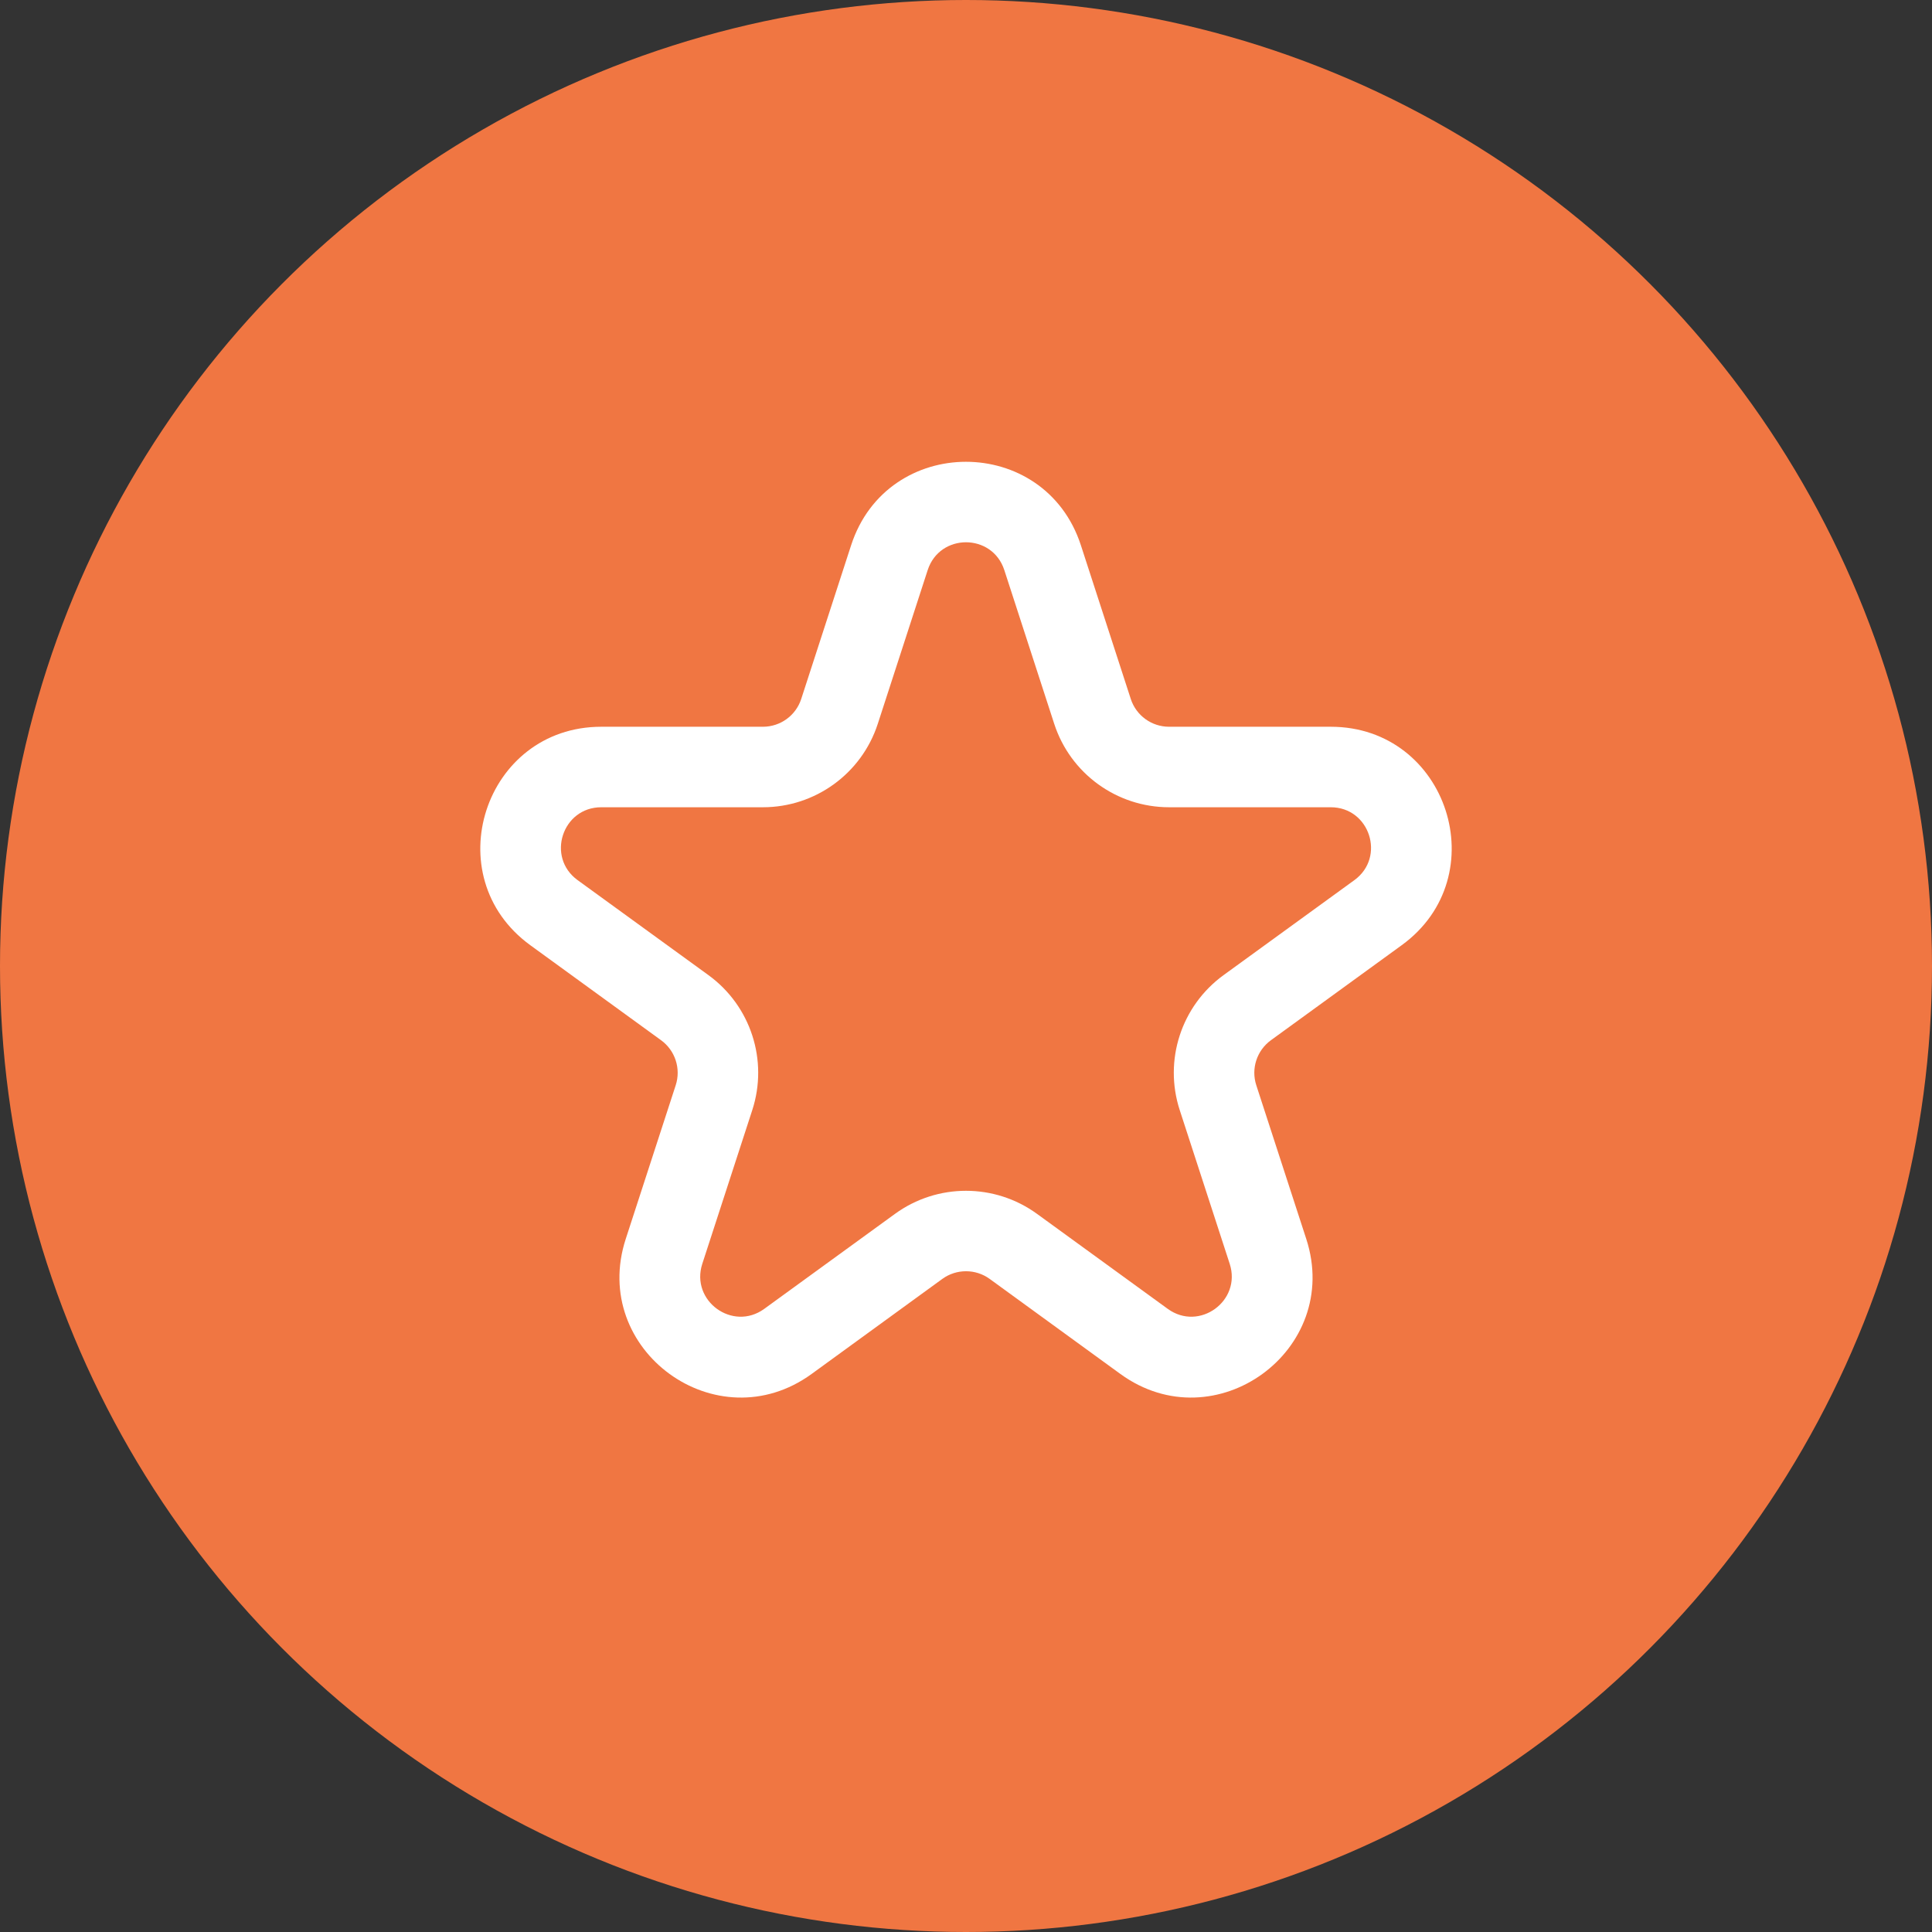
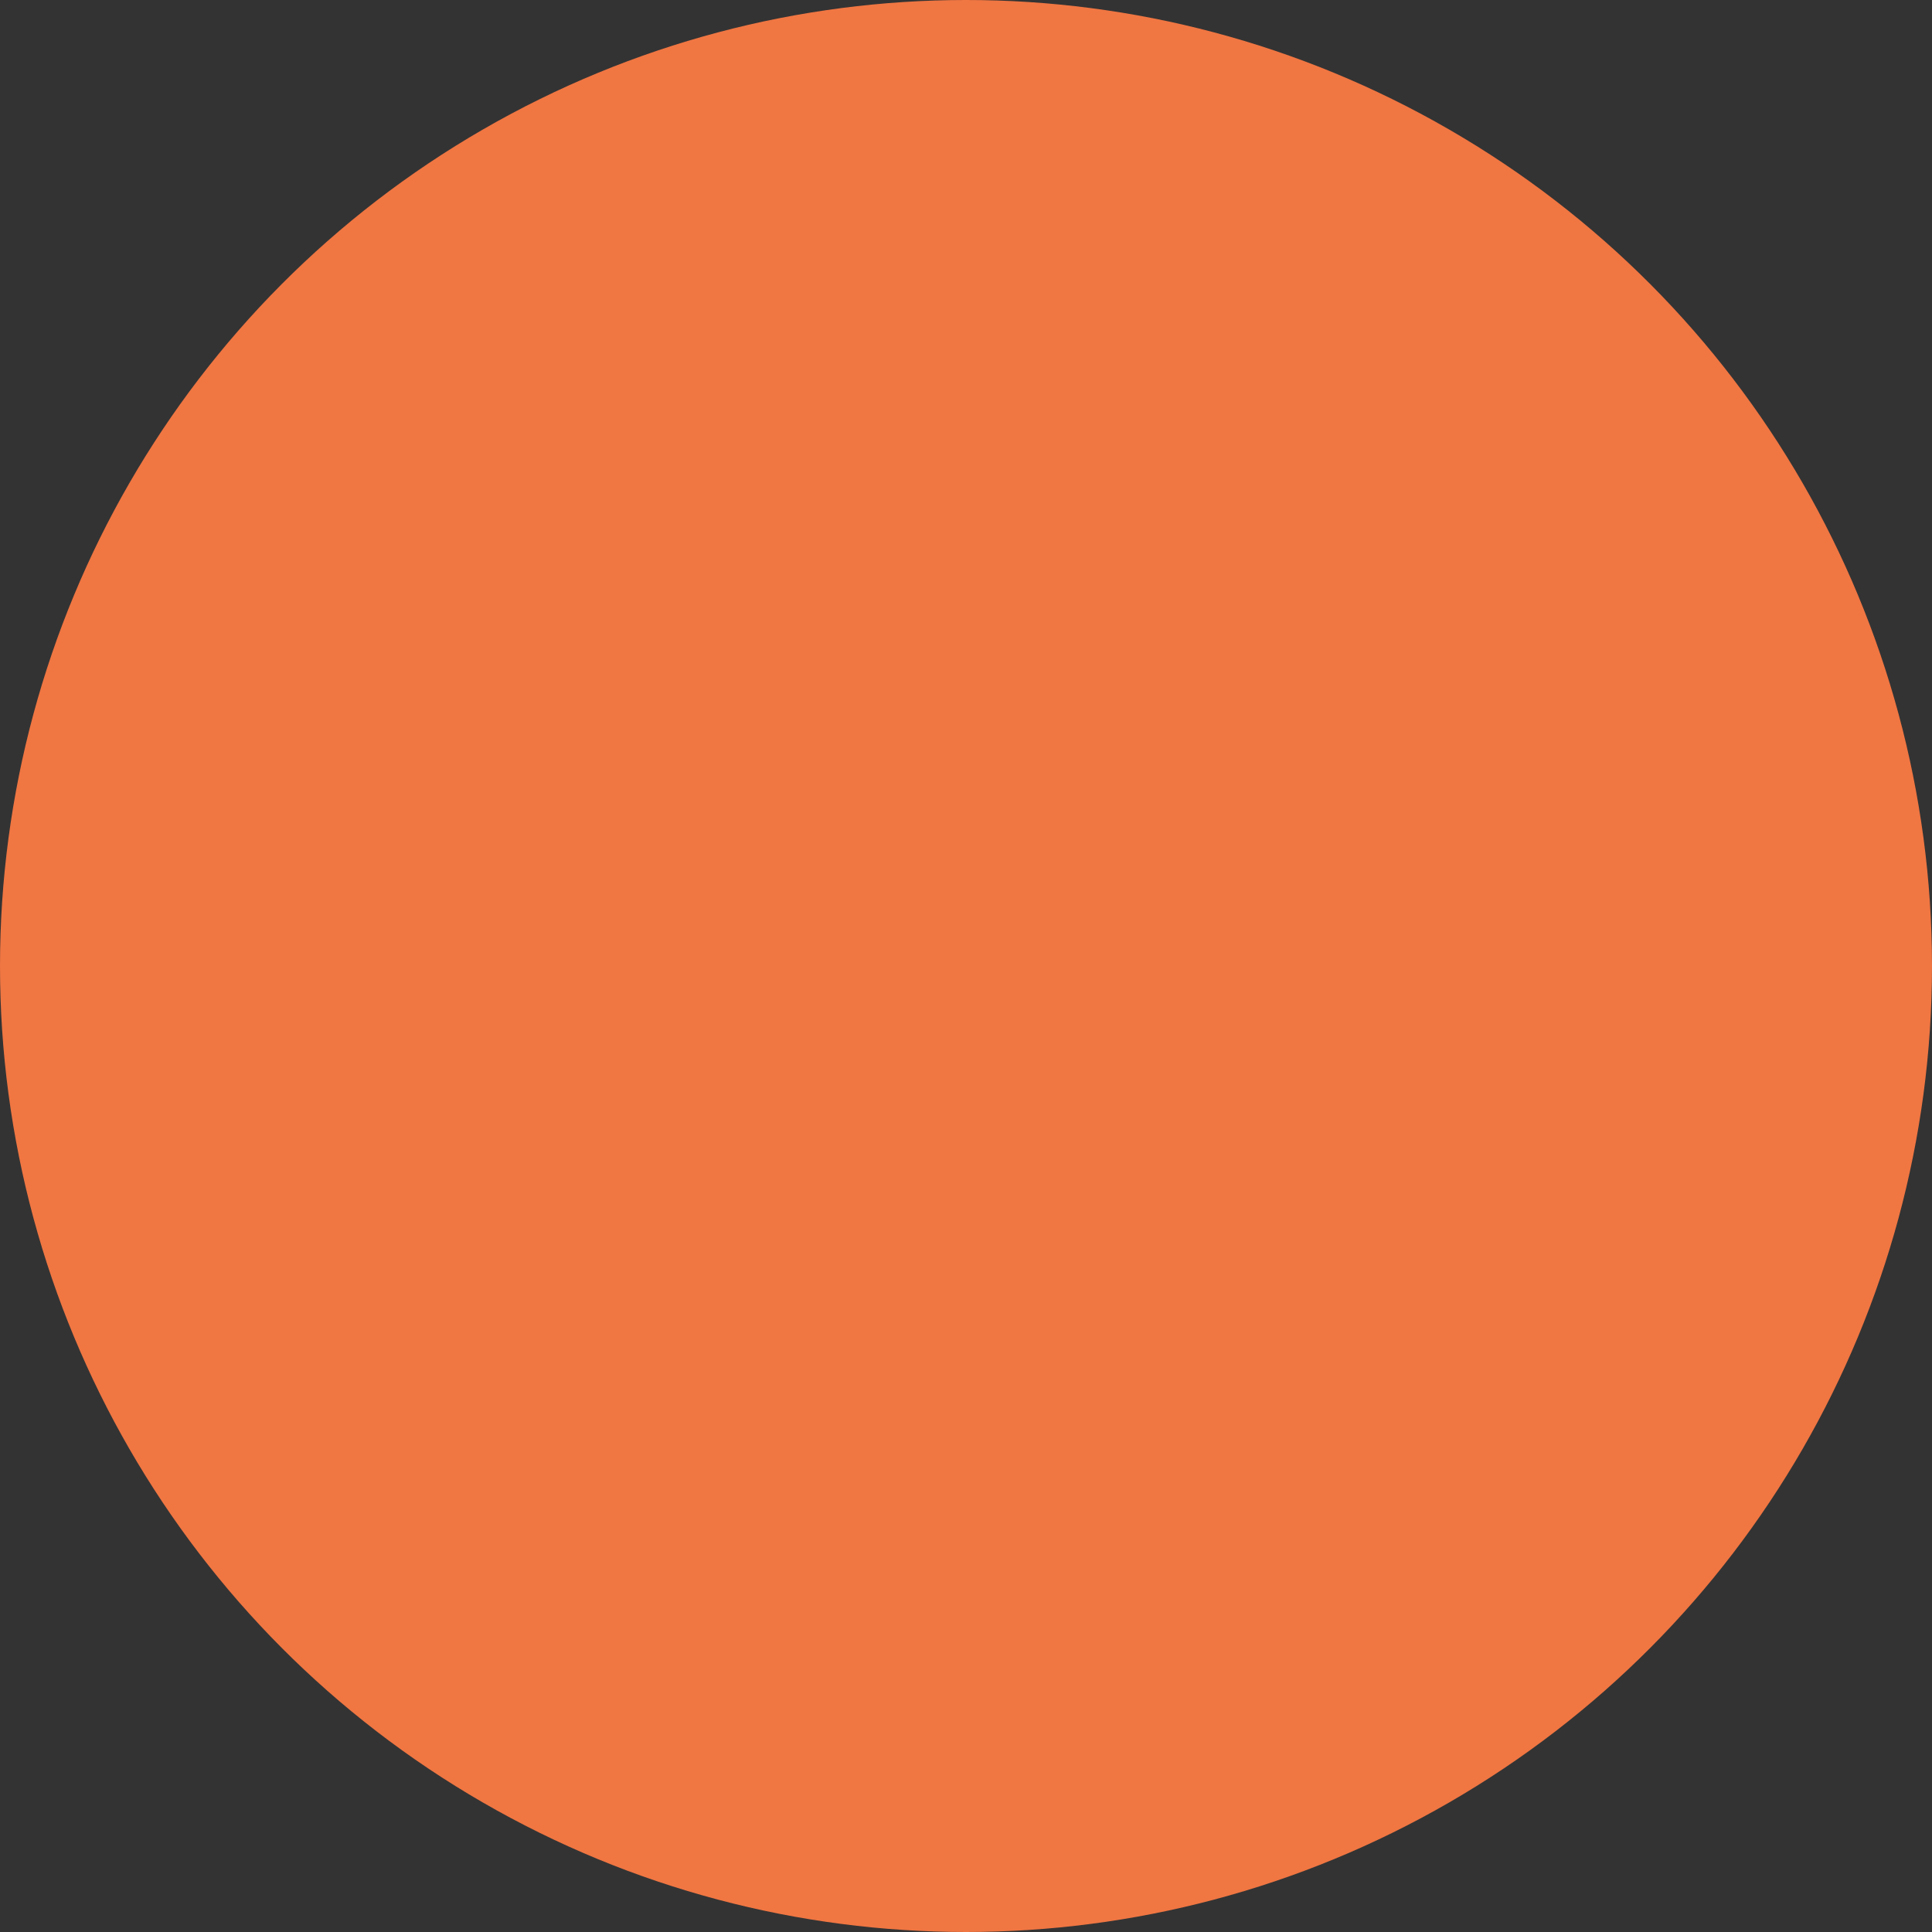
<svg xmlns="http://www.w3.org/2000/svg" width="24" height="24" viewBox="0 0 24 24" fill="none">
  <rect x="0" y="0" width="24" height="24" fill="#333333" stroke="none" />
  <circle cx="12" cy="12" r="12" fill="#F07642" />
-   <path fill-rule="evenodd" clip-rule="evenodd" d="M10.573 6.773C11.022 5.391 12.977 5.391 13.427 6.773L14.047 8.683C14.114 8.889 14.306 9.028 14.523 9.028H16.531C17.984 9.028 18.588 10.888 17.412 11.742L15.788 12.922C15.613 13.049 15.539 13.275 15.606 13.481L16.227 15.391C16.676 16.773 15.094 17.922 13.918 17.068L12.294 15.887C12.119 15.76 11.881 15.76 11.706 15.887L10.082 17.068C8.906 17.922 7.324 16.773 7.773 15.391L8.394 13.481C8.461 13.275 8.387 13.049 8.212 12.922L6.588 11.742C5.412 10.887 6.016 9.028 7.469 9.028H9.477C9.694 9.028 9.886 8.889 9.953 8.683L10.573 6.773ZM12.476 7.082C12.326 6.621 11.674 6.621 11.524 7.082L10.904 8.992C10.703 9.61 10.127 10.028 9.477 10.028H7.469C6.985 10.028 6.783 10.648 7.175 10.933L8.8 12.113C9.326 12.495 9.546 13.172 9.345 13.79L8.724 15.7C8.575 16.16 9.102 16.544 9.494 16.259L11.118 15.079C11.644 14.697 12.356 14.697 12.882 15.079L14.506 16.259C14.898 16.544 15.425 16.16 15.276 15.7L14.655 13.79C14.454 13.172 14.674 12.495 15.2 12.113L16.825 10.933C17.216 10.648 17.015 10.028 16.531 10.028H14.523C13.873 10.028 13.297 9.61 13.096 8.992L12.476 7.082Z" fill="white" />
</svg>